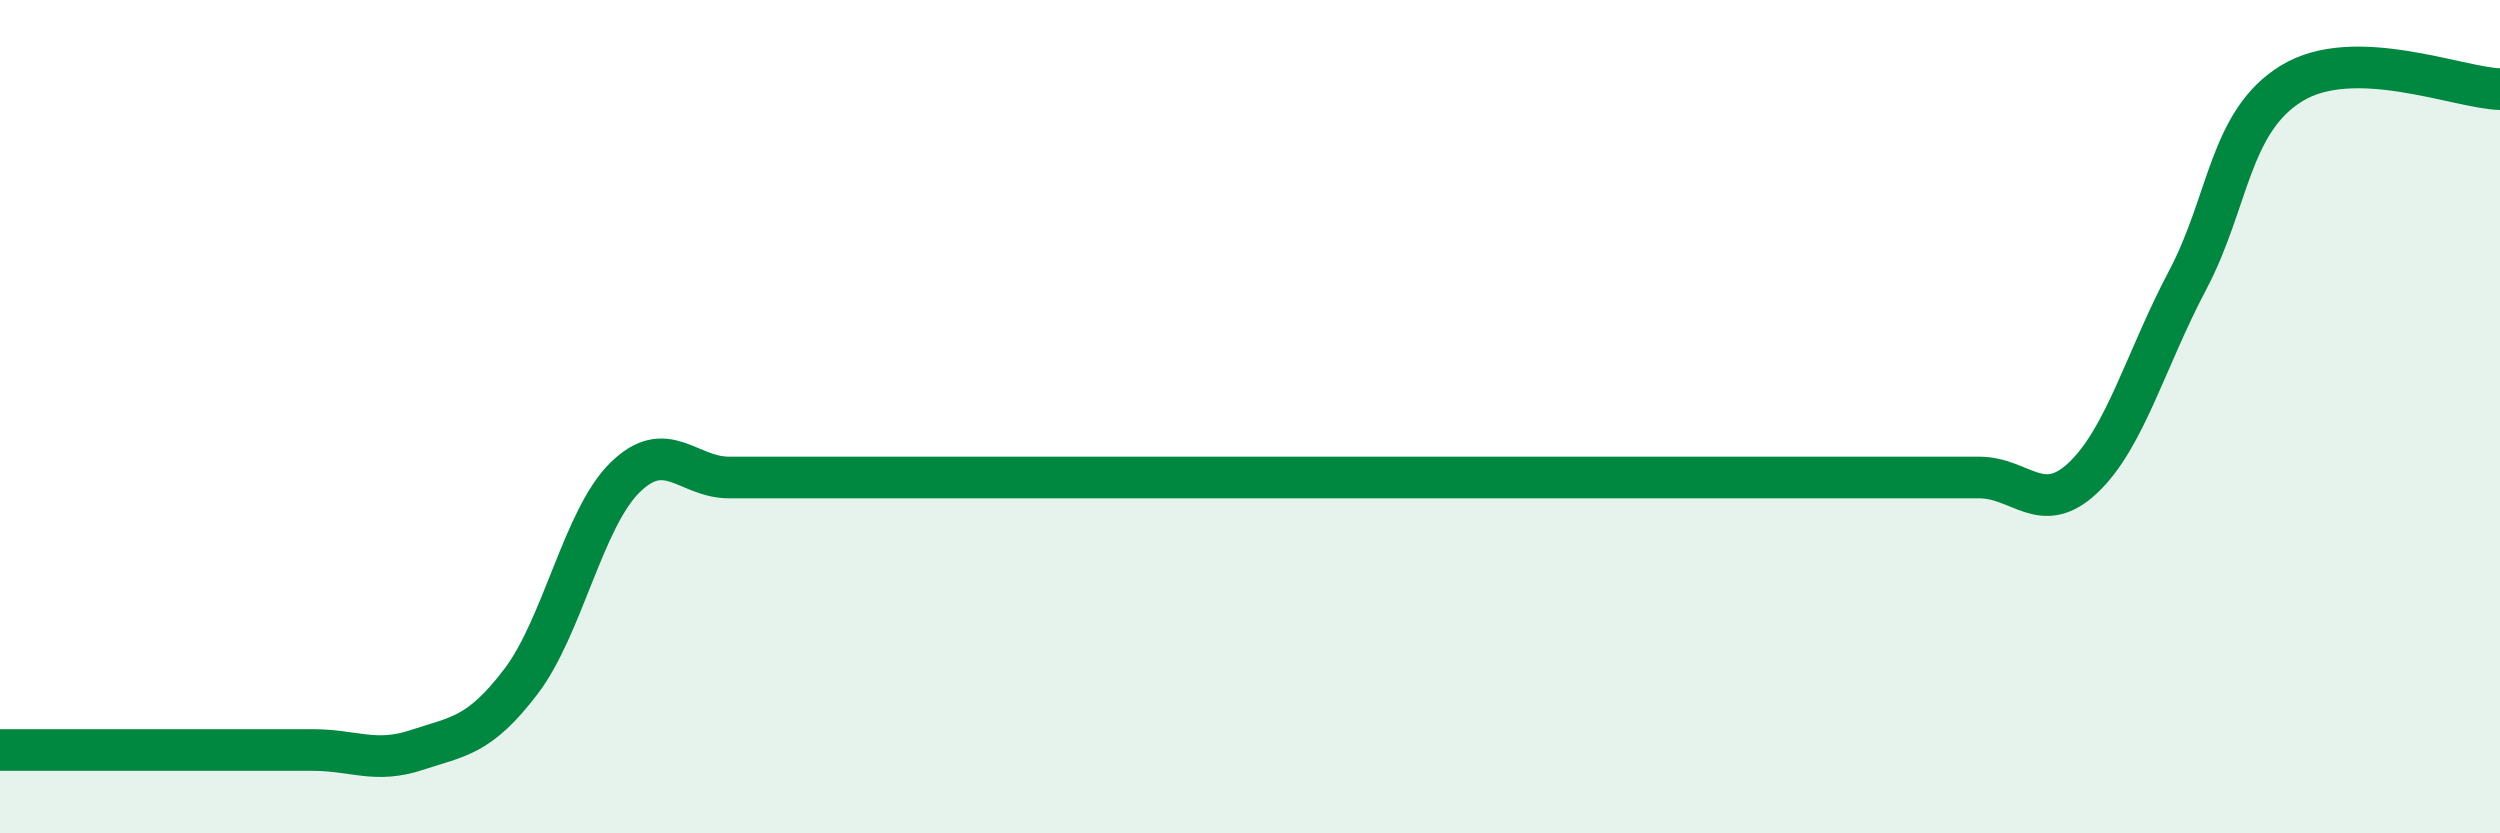
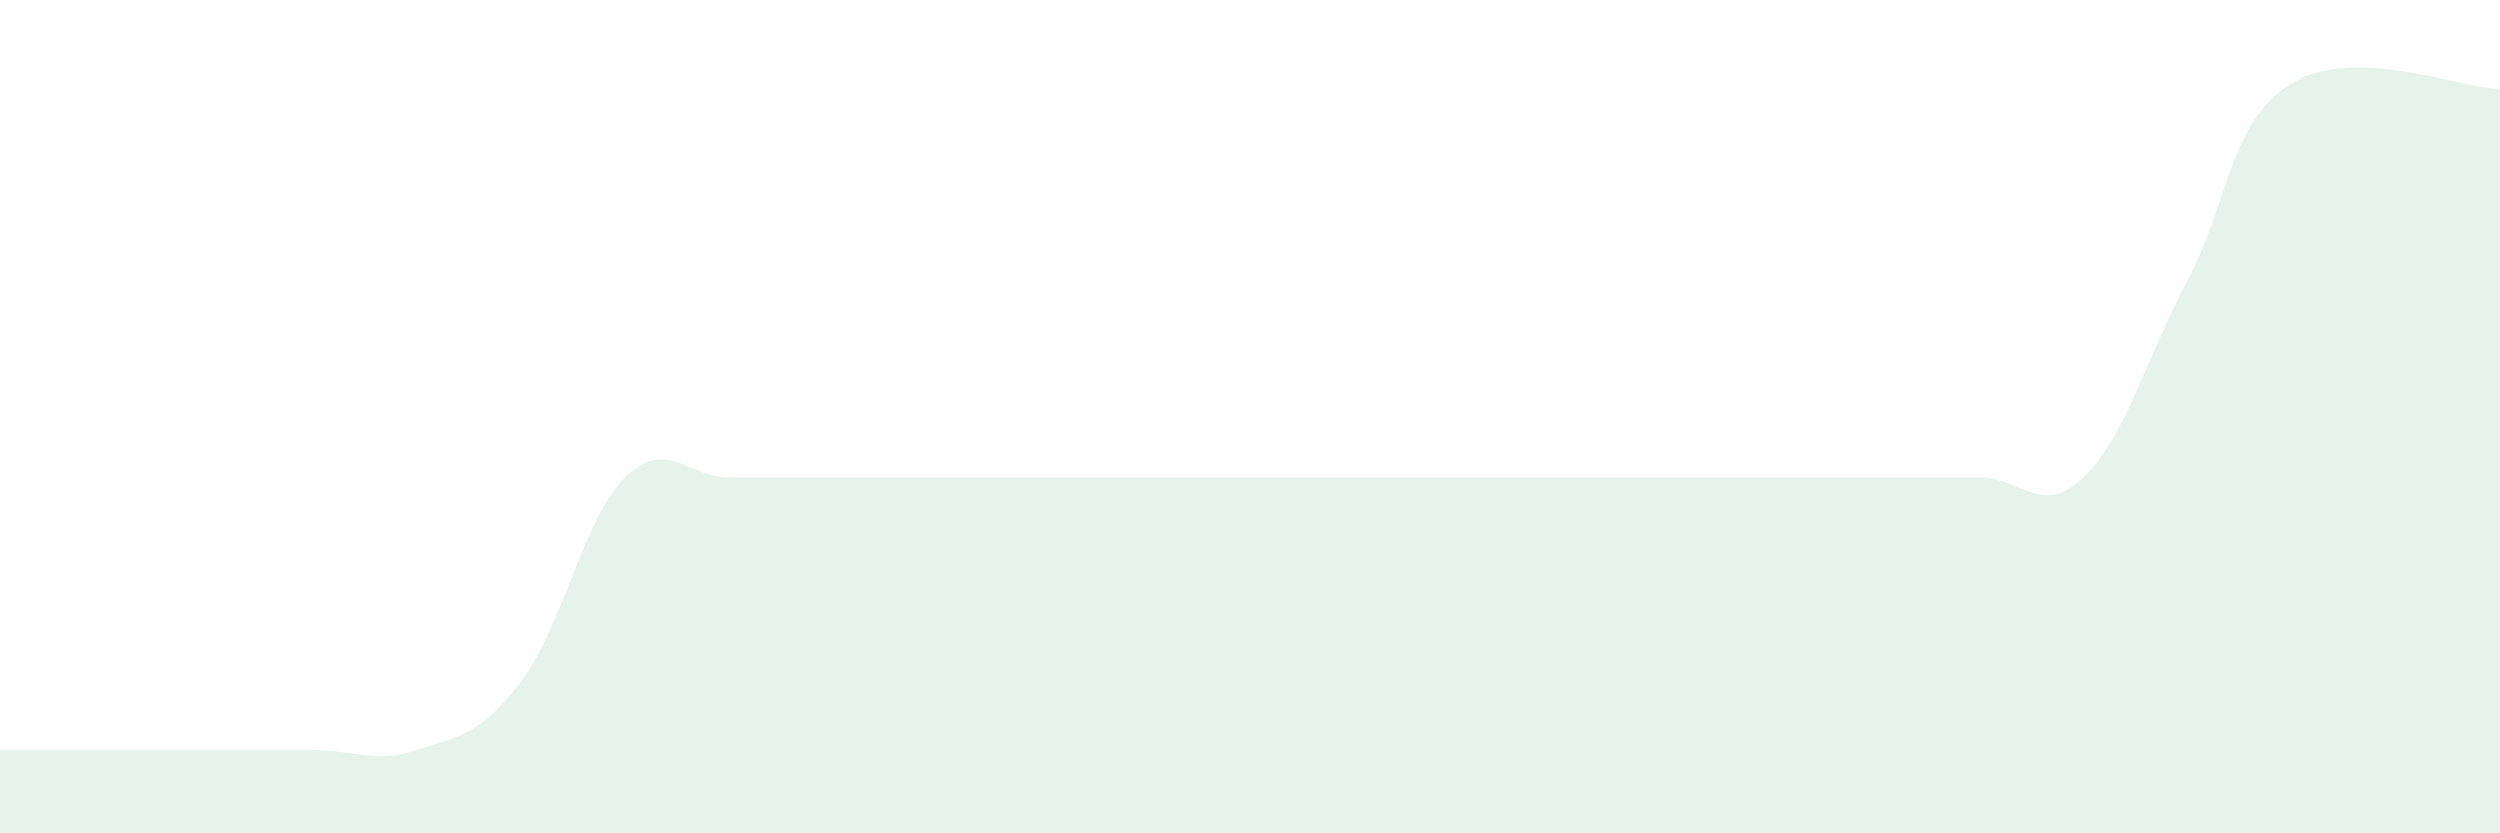
<svg xmlns="http://www.w3.org/2000/svg" width="60" height="20" viewBox="0 0 60 20">
  <path d="M 0,18 C 0.5,18 1.5,18 2.5,18 C 3.5,18 4,18 5,18 C 6,18 6.5,18 7.5,18 C 8.5,18 9,18.33 10,18 C 11,17.67 11.5,17.67 12.5,16.36 C 13.5,15.05 14,12.44 15,11.46 C 16,10.48 16.5,11.46 17.5,11.46 C 18.5,11.46 19,11.46 20,11.46 C 21,11.46 21.5,11.46 22.5,11.46 C 23.5,11.46 24,11.46 25,11.46 C 26,11.46 26.5,11.46 27.5,11.46 C 28.5,11.46 29,11.46 30,11.46 C 31,11.46 31.5,11.46 32.5,11.46 C 33.5,11.46 34,11.46 35,11.46 C 36,11.46 36.5,11.46 37.5,11.46 C 38.5,11.46 39,11.46 40,11.46 C 41,11.46 41.5,11.46 42.5,11.46 C 43.5,11.46 44,11.46 45,11.46 C 46,11.46 46.5,11.46 47.5,11.46 C 48.5,11.46 49,12.41 50,11.46 C 51,10.51 51.5,8.62 52.5,6.73 C 53.5,4.84 53.5,2.92 55,2 C 56.5,1.08 59,2.11 60,2.14L60 20L0 20Z" fill="#008740" opacity="0.1" stroke-linecap="round" stroke-linejoin="round" />
-   <path d="M 0,18 C 0.5,18 1.5,18 2.5,18 C 3.5,18 4,18 5,18 C 6,18 6.5,18 7.5,18 C 8.5,18 9,18.33 10,18 C 11,17.67 11.5,17.67 12.5,16.36 C 13.5,15.05 14,12.44 15,11.46 C 16,10.48 16.5,11.46 17.5,11.46 C 18.5,11.46 19,11.46 20,11.46 C 21,11.46 21.5,11.46 22.5,11.46 C 23.5,11.46 24,11.46 25,11.46 C 26,11.46 26.5,11.46 27.5,11.46 C 28.5,11.46 29,11.46 30,11.46 C 31,11.46 31.5,11.46 32.5,11.46 C 33.5,11.46 34,11.46 35,11.46 C 36,11.46 36.5,11.46 37.5,11.46 C 38.5,11.46 39,11.46 40,11.46 C 41,11.46 41.5,11.46 42.5,11.46 C 43.5,11.46 44,11.46 45,11.46 C 46,11.46 46.5,11.46 47.5,11.46 C 48.5,11.46 49,12.41 50,11.46 C 51,10.51 51.5,8.62 52.5,6.73 C 53.5,4.84 53.5,2.92 55,2 C 56.5,1.08 59,2.11 60,2.14" stroke="#008740" stroke-width="1" fill="none" stroke-linecap="round" stroke-linejoin="round" />
</svg>